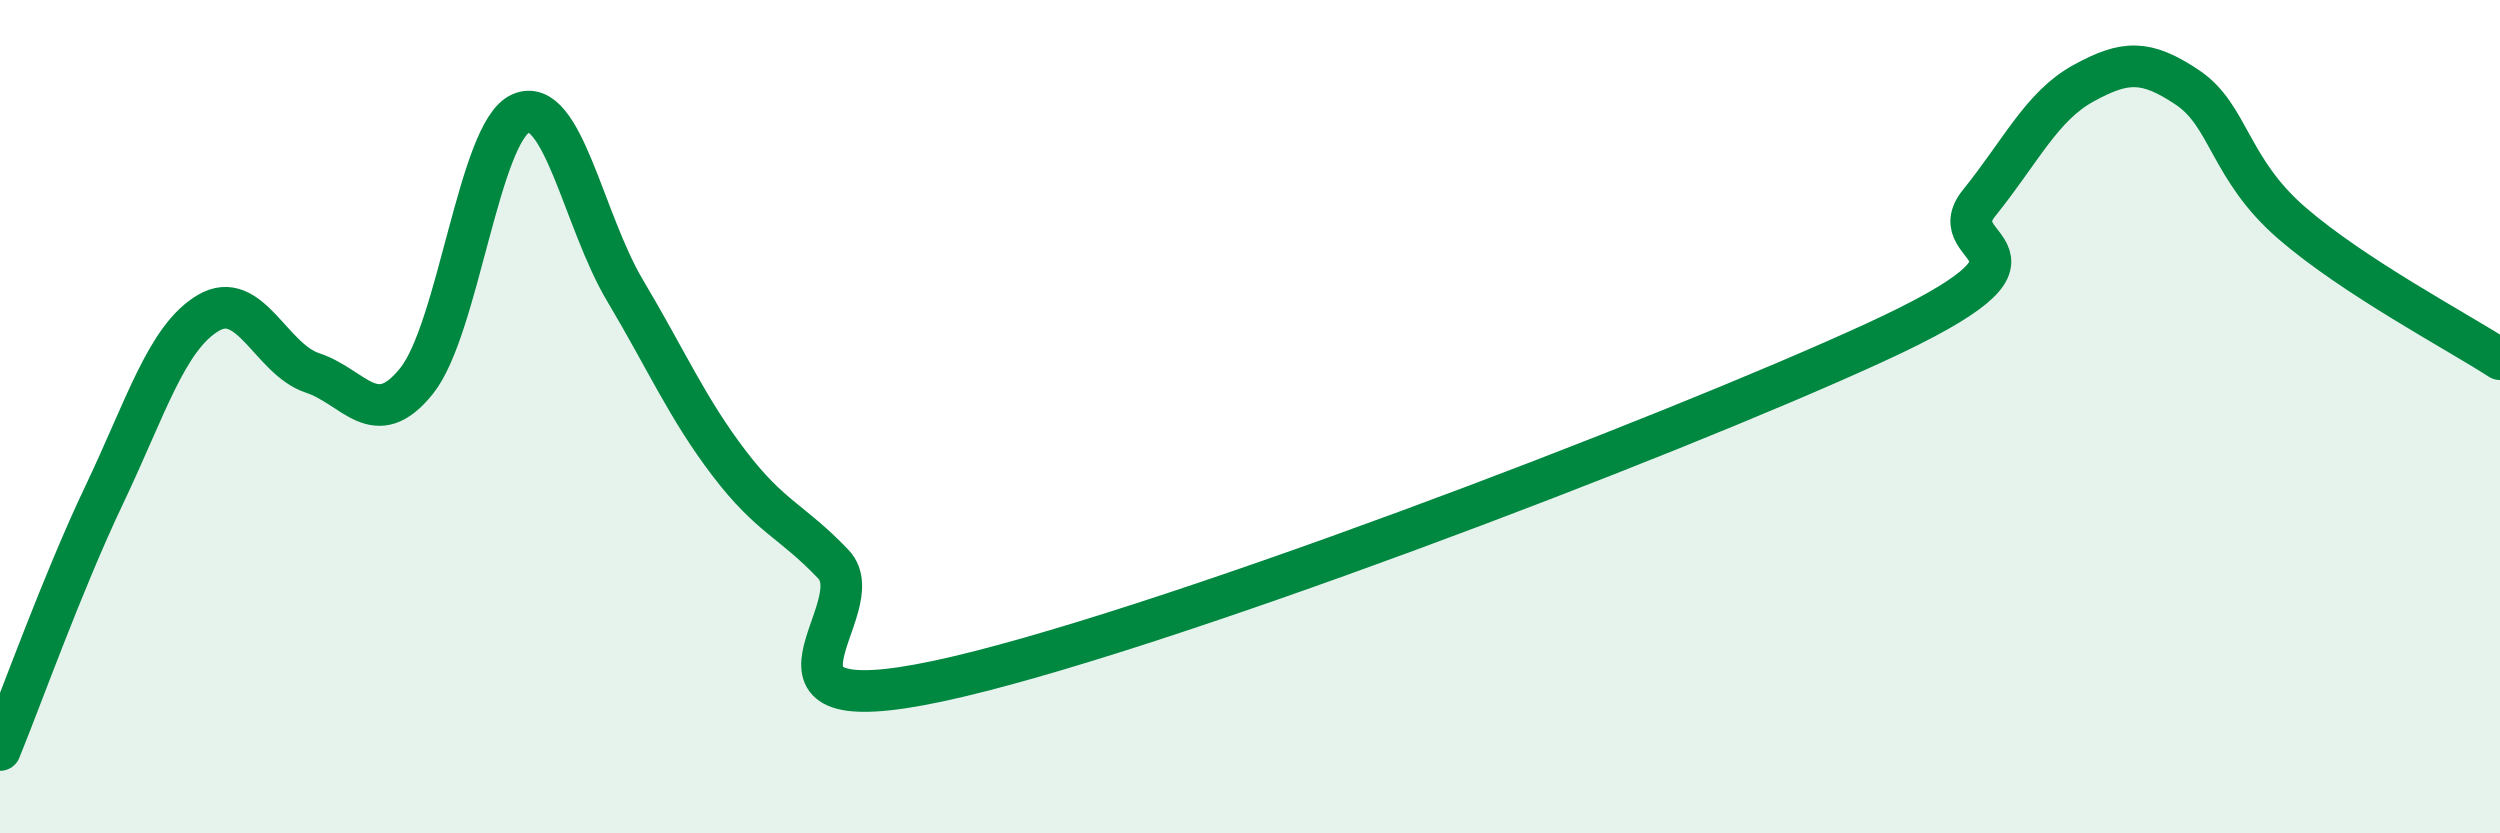
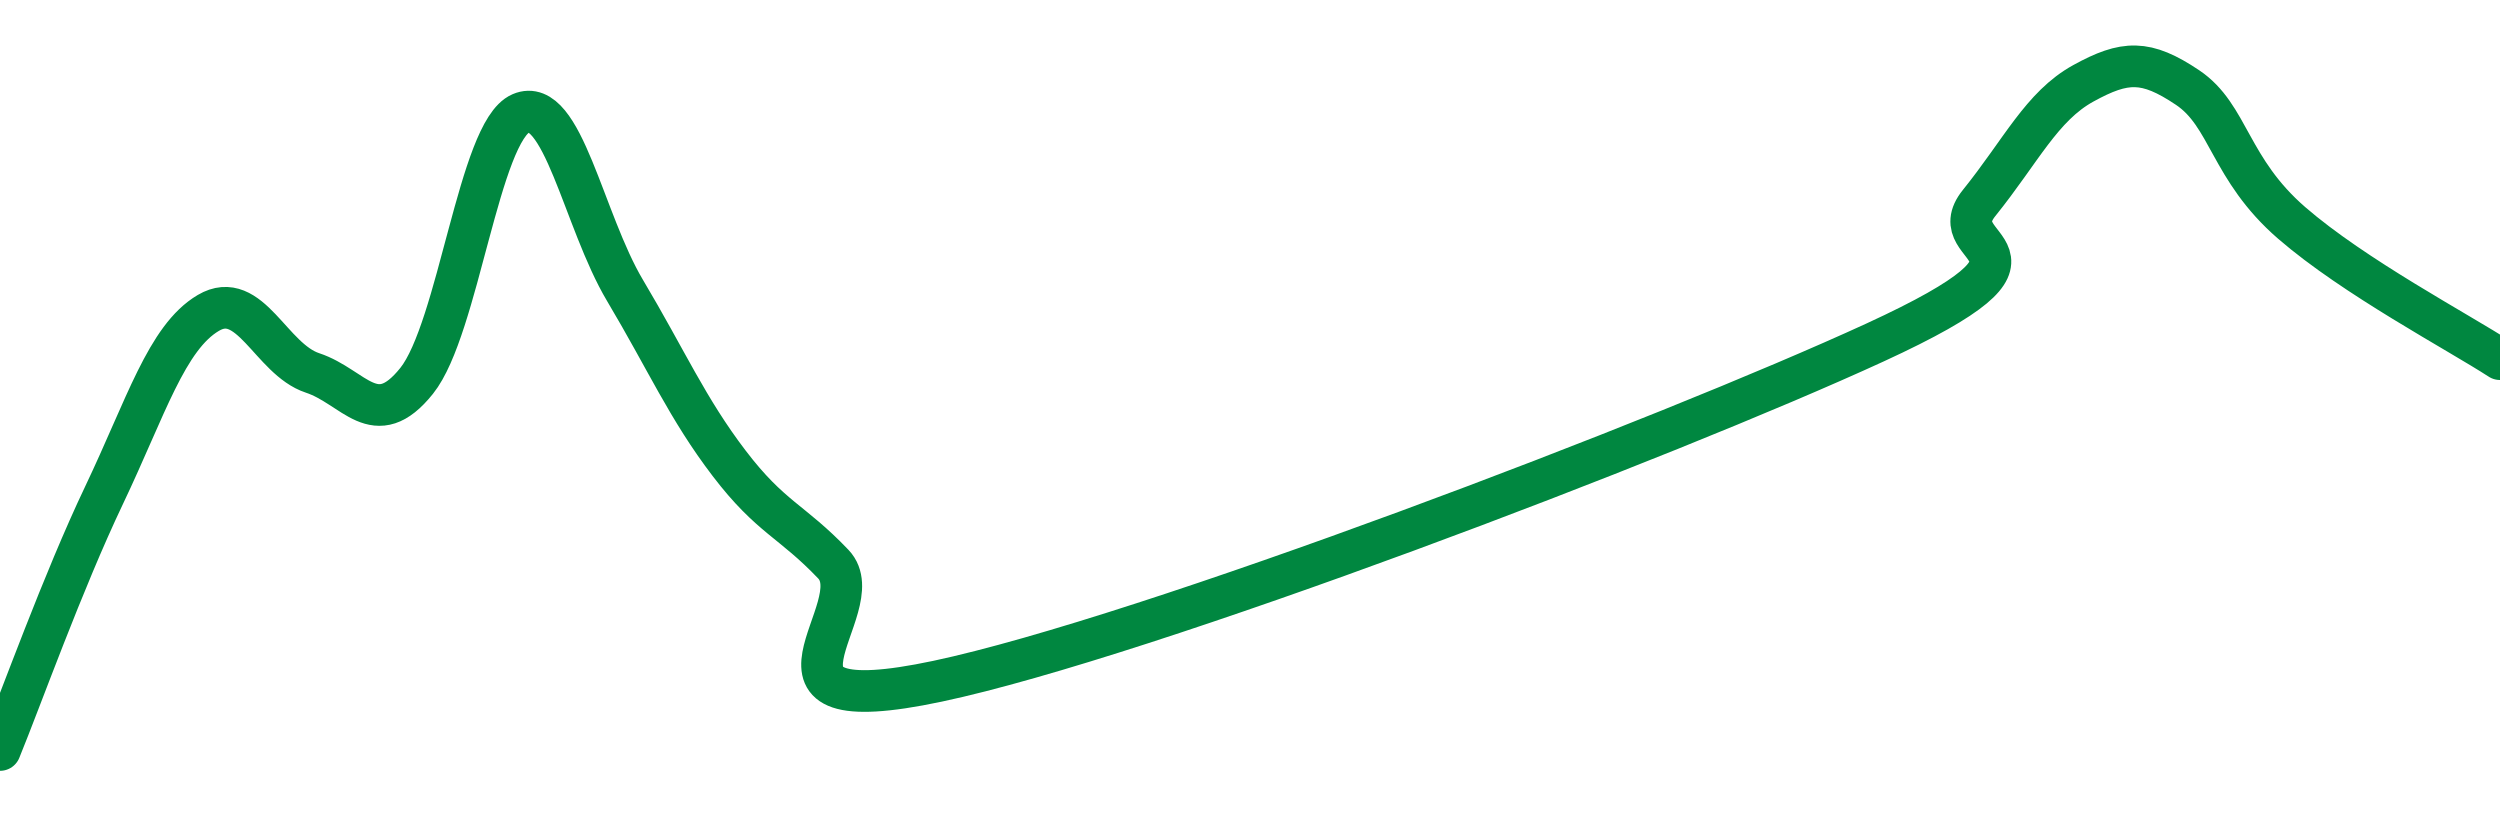
<svg xmlns="http://www.w3.org/2000/svg" width="60" height="20" viewBox="0 0 60 20">
-   <path d="M 0,18 C 0.5,16.78 1.5,13.98 2.5,11.88 C 3.5,9.78 4,8.1 5,7.51 C 6,6.92 6.5,8.62 7.5,8.95 C 8.5,9.28 9,10.39 10,9.14 C 11,7.89 11.5,3.15 12.5,2.72 C 13.5,2.29 14,5.29 15,6.97 C 16,8.65 16.5,9.81 17.5,11.12 C 18.5,12.43 19,12.49 20,13.54 C 21,14.59 17.5,17.41 22.5,16.35 C 27.5,15.29 40,10.52 45,8.22 C 50,5.92 46.5,6.11 47.5,4.87 C 48.5,3.63 49,2.55 50,2 C 51,1.45 51.5,1.43 52.5,2.1 C 53.5,2.77 53.5,4.05 55,5.35 C 56.5,6.65 59,7.97 60,8.62L60 20L0 20Z" fill="#008740" opacity="0.1" stroke-linecap="round" stroke-linejoin="round" />
  <path d="M 0,18 C 0.5,16.78 1.5,13.98 2.5,11.88 C 3.5,9.78 4,8.1 5,7.51 C 6,6.92 6.5,8.62 7.5,8.95 C 8.5,9.28 9,10.39 10,9.14 C 11,7.89 11.5,3.15 12.5,2.72 C 13.5,2.29 14,5.29 15,6.97 C 16,8.65 16.5,9.81 17.5,11.12 C 18.5,12.43 19,12.49 20,13.54 C 21,14.59 17.5,17.41 22.5,16.35 C 27.5,15.29 40,10.52 45,8.22 C 50,5.92 46.5,6.11 47.5,4.87 C 48.5,3.63 49,2.55 50,2 C 51,1.45 51.5,1.43 52.5,2.1 C 53.5,2.77 53.5,4.05 55,5.35 C 56.5,6.65 59,7.97 60,8.62" stroke="#008740" stroke-width="1" fill="none" stroke-linecap="round" stroke-linejoin="round" />
</svg>